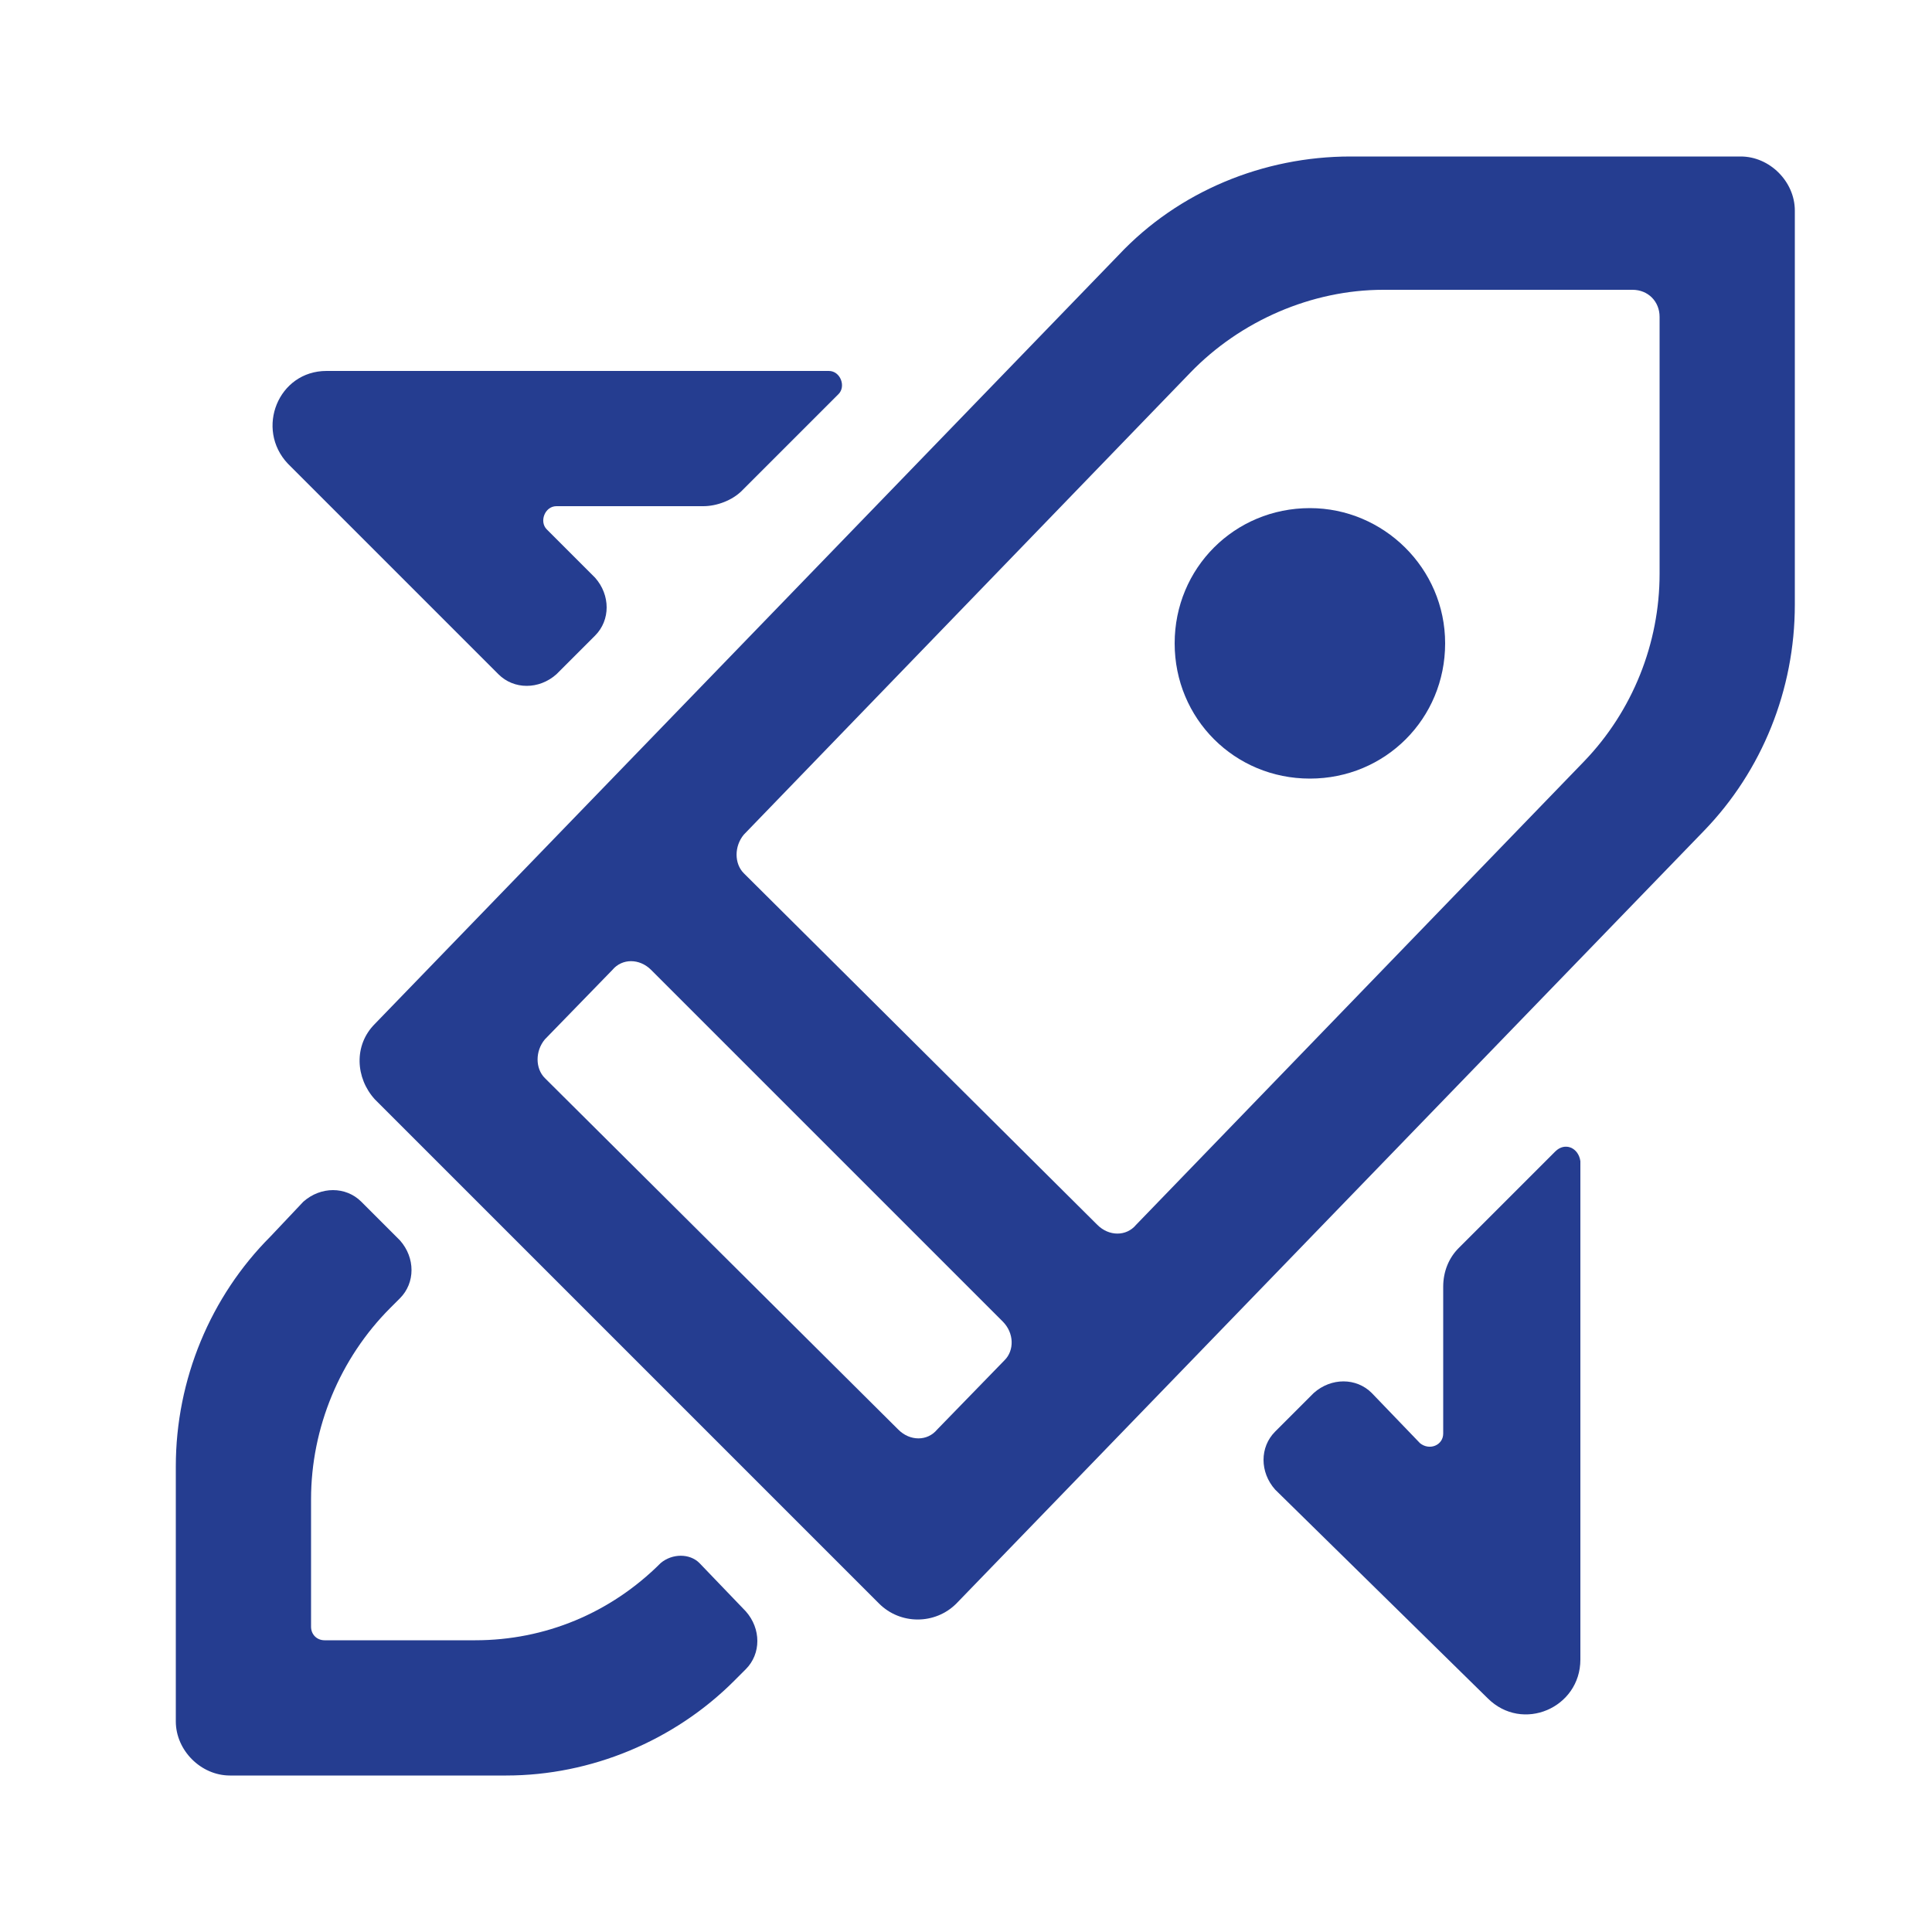
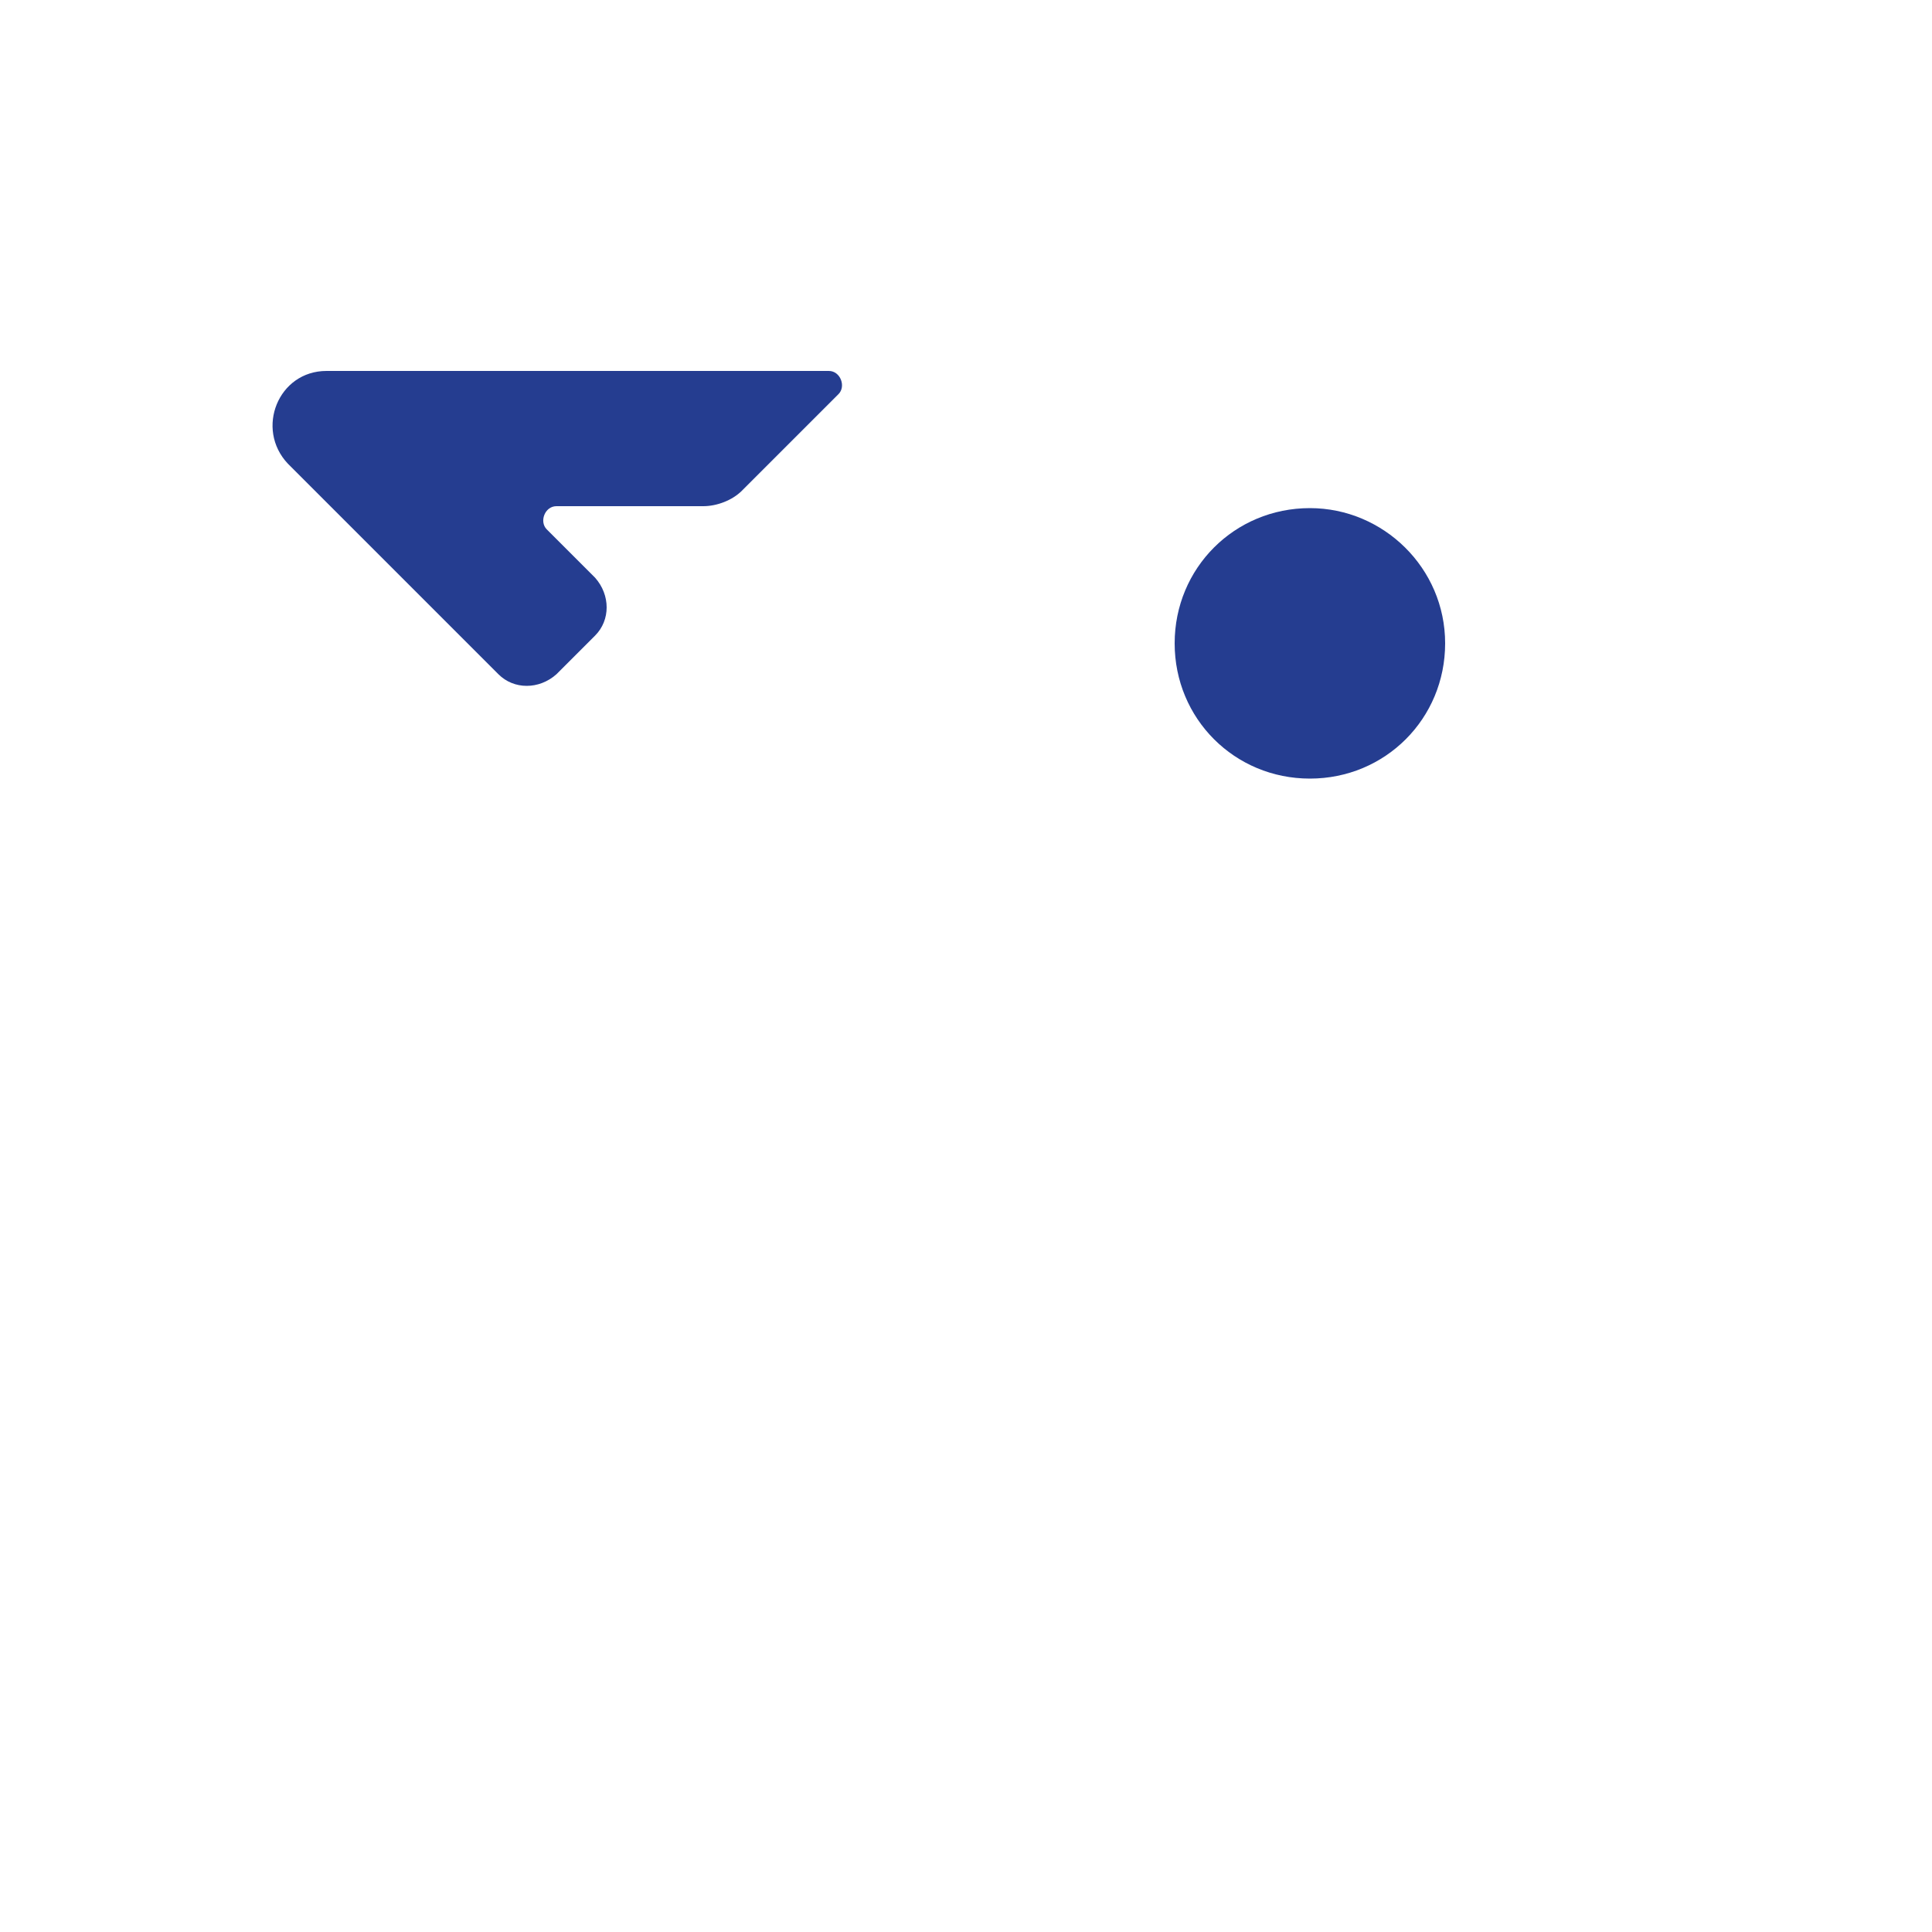
<svg xmlns="http://www.w3.org/2000/svg" version="1.1" id="Capa_1" x="0px" y="0px" viewBox="0 0 100 100" style="enable-background:new 0 0 100 100;" xml:space="preserve">
  <style type="text/css">
	.st0{fill:#253D90;}
</style>
-   <path class="st0" d="M36.2,80.9c-0.5-0.5-1.4-0.5-2,0c-2.6,2.6-6,4-9.6,4h-7.8c-0.4,0-0.7-0.3-0.7-0.7v-6.6c0-3.7,1.5-7.3,4.1-9.9  l0.5-0.5c0.8-0.8,0.8-2.1,0-3l-2-2c-0.8-0.8-2.1-0.8-3,0L14,64c-3.1,3.1-4.9,7.4-4.9,11.9v13.2c0,1.5,1.3,2.8,2.8,2.8h14.3  c4.4,0,8.7-1.8,11.8-4.9l0.6-0.6c0.8-0.8,0.8-2.1,0-3L36.2,80.9z" />
  <path class="st0" d="M67.8,26.3c-3.9,0-7,3.1-7,7s3.1,7,7,7c3.9,0,7-3.1,7-7S71.6,26.3,67.8,26.3" />
-   <path class="st0" d="M85.9,29.7c0,3.6-1.4,7.1-3.9,9.7l-23.2,24c-0.5,0.6-1.4,0.6-2,0L38.5,45.2c-0.5-0.5-0.5-1.4,0-2l23.1-23.9  c2.6-2.7,6.3-4.3,10-4.3h12.9c0.8,0,1.4,0.6,1.4,1.4V29.7z M52,70.4L48.5,74c-0.5,0.6-1.4,0.6-2,0L28.2,55.8c-0.5-0.5-0.5-1.4,0-2  l3.5-3.6c0.5-0.6,1.4-0.6,2,0l18.2,18.2C52.5,69,52.5,69.9,52,70.4 M90.1,8.1H69.9c-4.5,0-8.9,1.8-12,5.1L19.4,53  c-1.1,1.1-1,2.8,0,3.9L45.5,83c1.1,1.1,2.9,1.1,4,0L88.2,43c3-3.1,4.7-7.3,4.7-11.7V10.9C92.9,9.4,91.6,8.1,90.1,8.1" />
-   <path class="st0" d="M80.5,59.6l-5,5c-0.5,0.5-0.8,1.2-0.8,2v7.6c0,0.6-0.7,0.9-1.2,0.5L71,72.1c-0.8-0.8-2.1-0.8-3,0l-2,2  c-0.8,0.8-0.8,2.1,0,3L77,87.9c1.8,1.8,4.8,0.5,4.8-2V60.1C81.7,59.4,81,59.1,80.5,59.6" />
  <path class="st0" d="M25.8,34.9c0.8,0.8,2.1,0.8,3,0l2-2c0.8-0.8,0.8-2.1,0-3l-2.5-2.5c-0.4-0.4-0.1-1.2,0.5-1.2h7.6  c0.7,0,1.5-0.3,2-0.8l5-5c0.4-0.4,0.1-1.2-0.5-1.2H16.9c-2.5,0-3.7,3-2,4.8L25.8,34.9z" />
</svg>